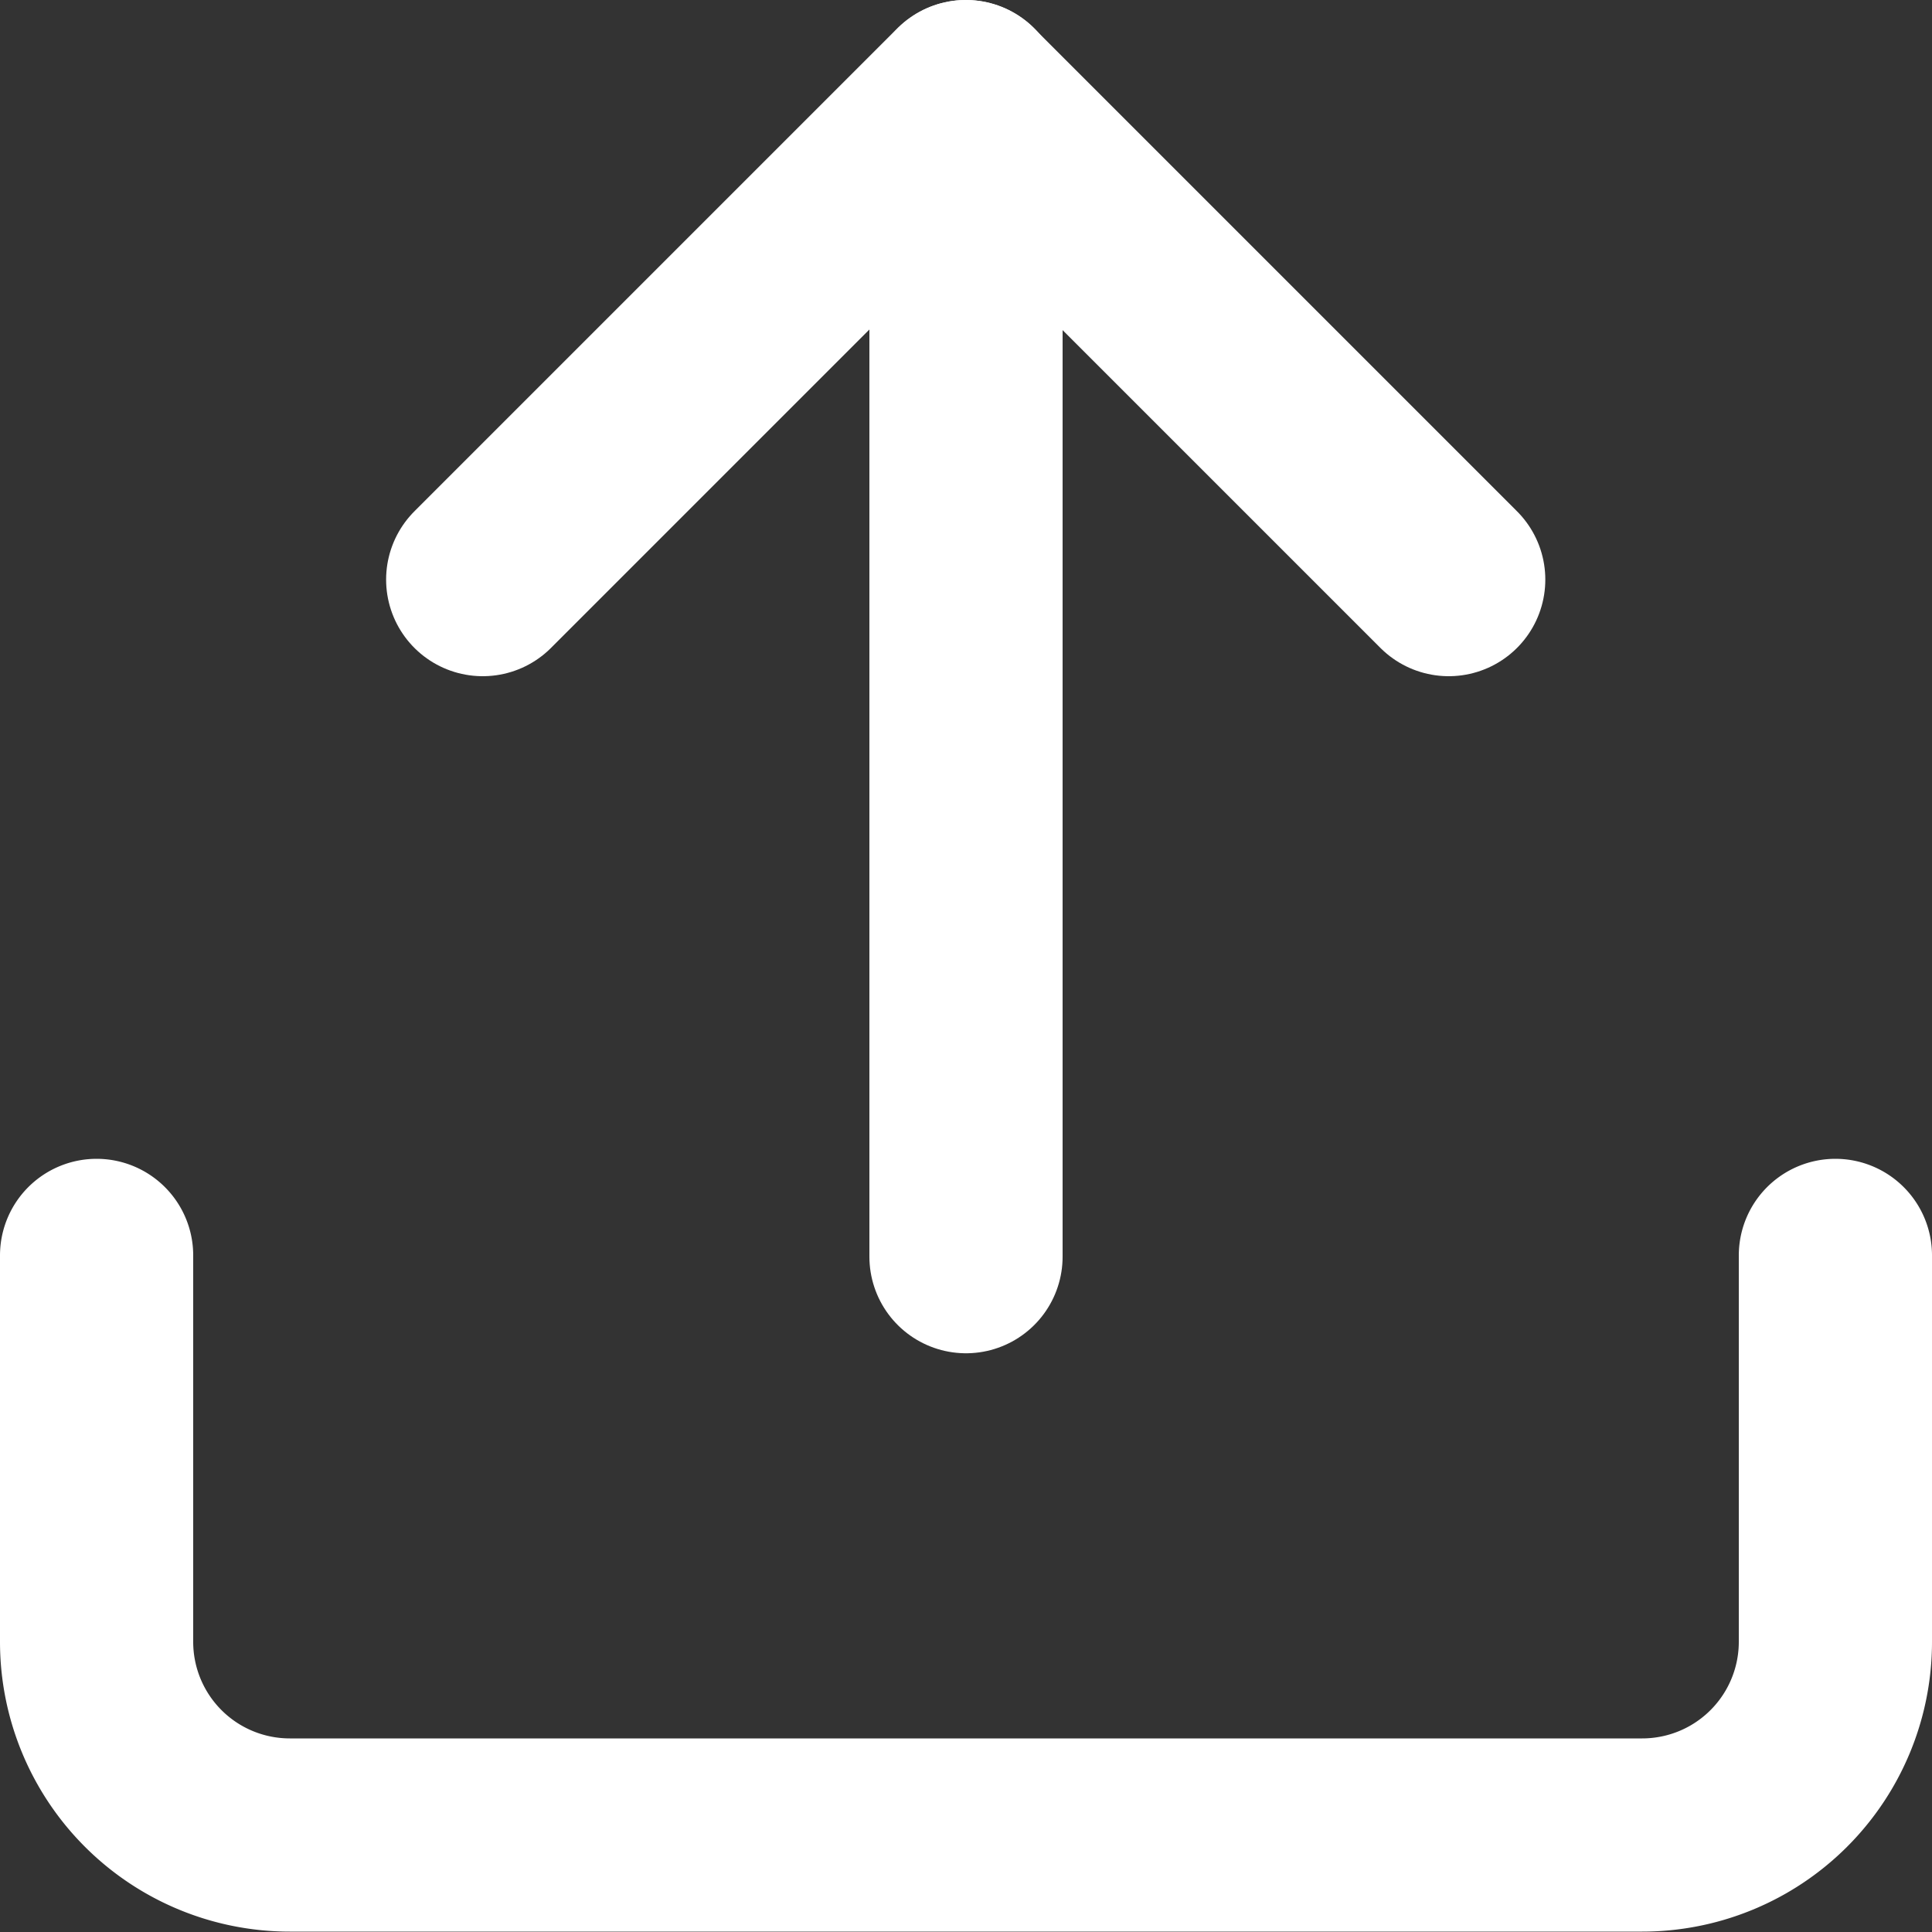
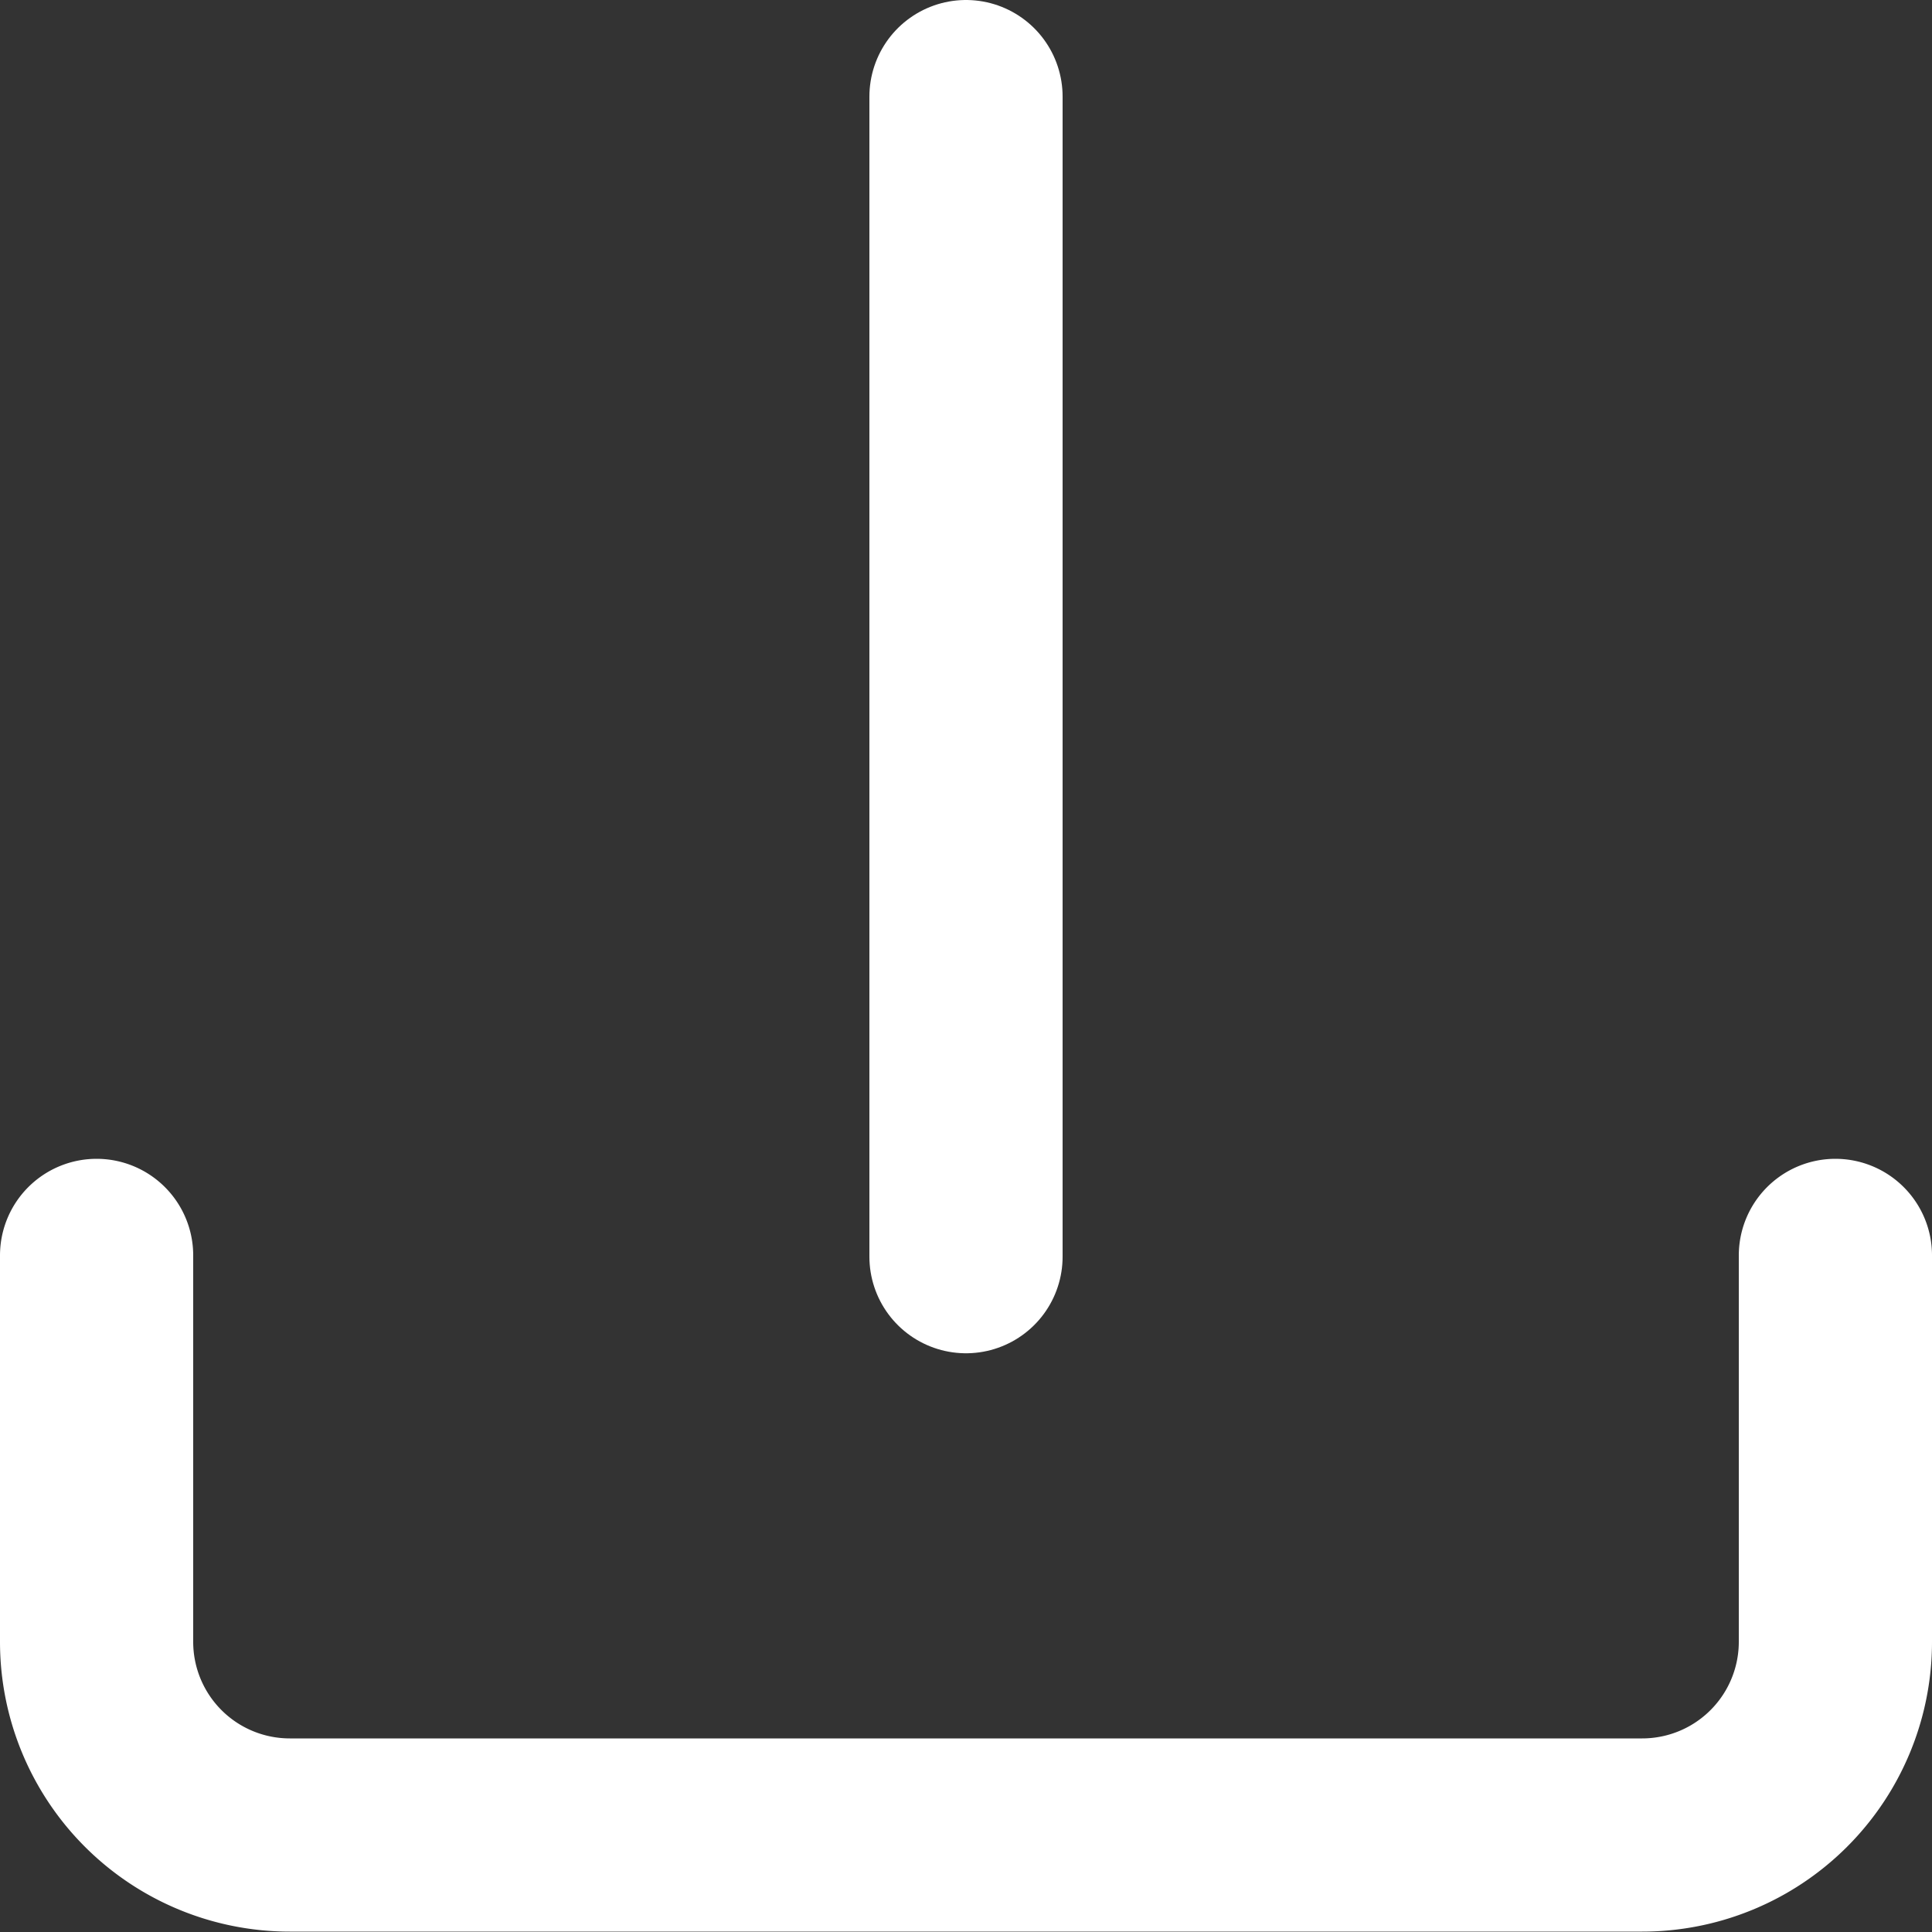
<svg xmlns="http://www.w3.org/2000/svg" width="20" height="20" viewBox="0 0 20 20">
  <rect x="0" y="0" width="20" height="20" fill="#333333" stroke="none" />
  <defs>
    <style>.a{fill:none;stroke:#fff;stroke-linecap:round;stroke-linejoin:round;stroke-width:2px;}</style>
  </defs>
  <g transform="translate(1 1)">
    <path class="a" d="M22.5,22.5v4a2,2,0,0,1-2,2H6.5a2,2,0,0,1-2-2v-4" transform="translate(-4.5 -10.504)" />
-     <path class="a" d="M20.494,9.5l-5-5-5,5" transform="translate(-6.497 -4.5)" />
    <path class="a" d="M18,4.5V16.509" transform="translate(-9 -4.5)" />
  </g>
</svg>